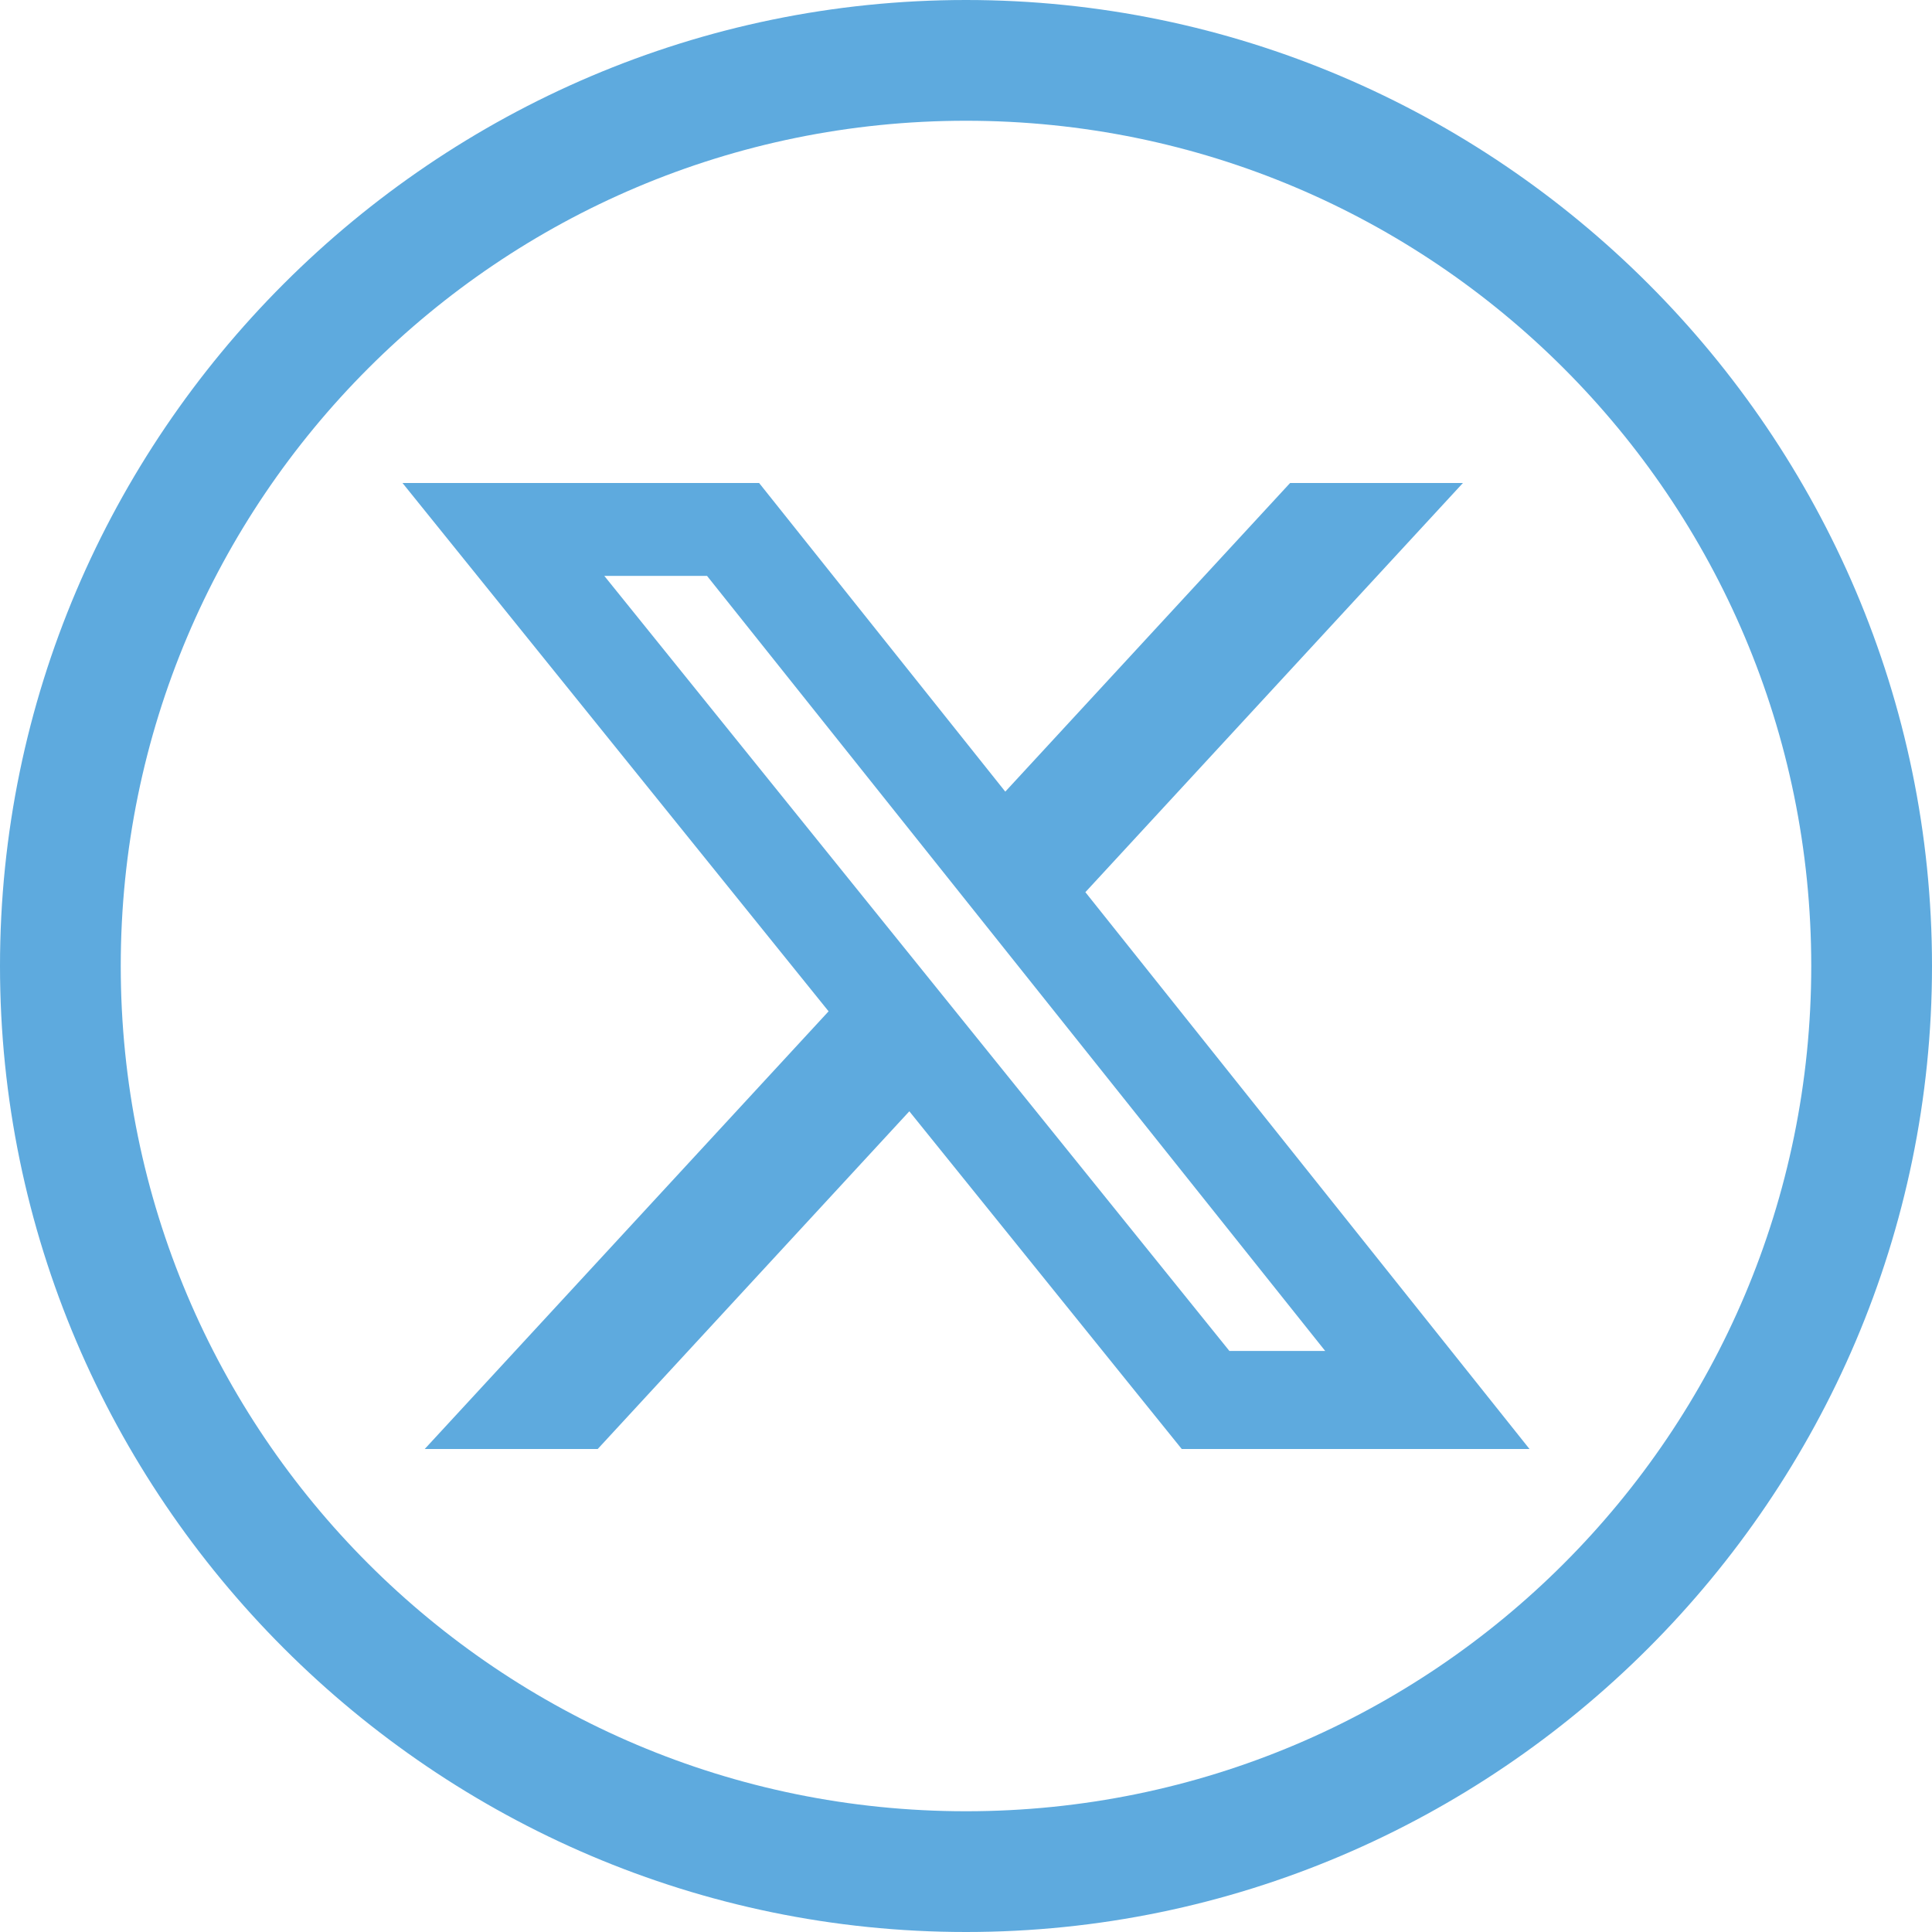
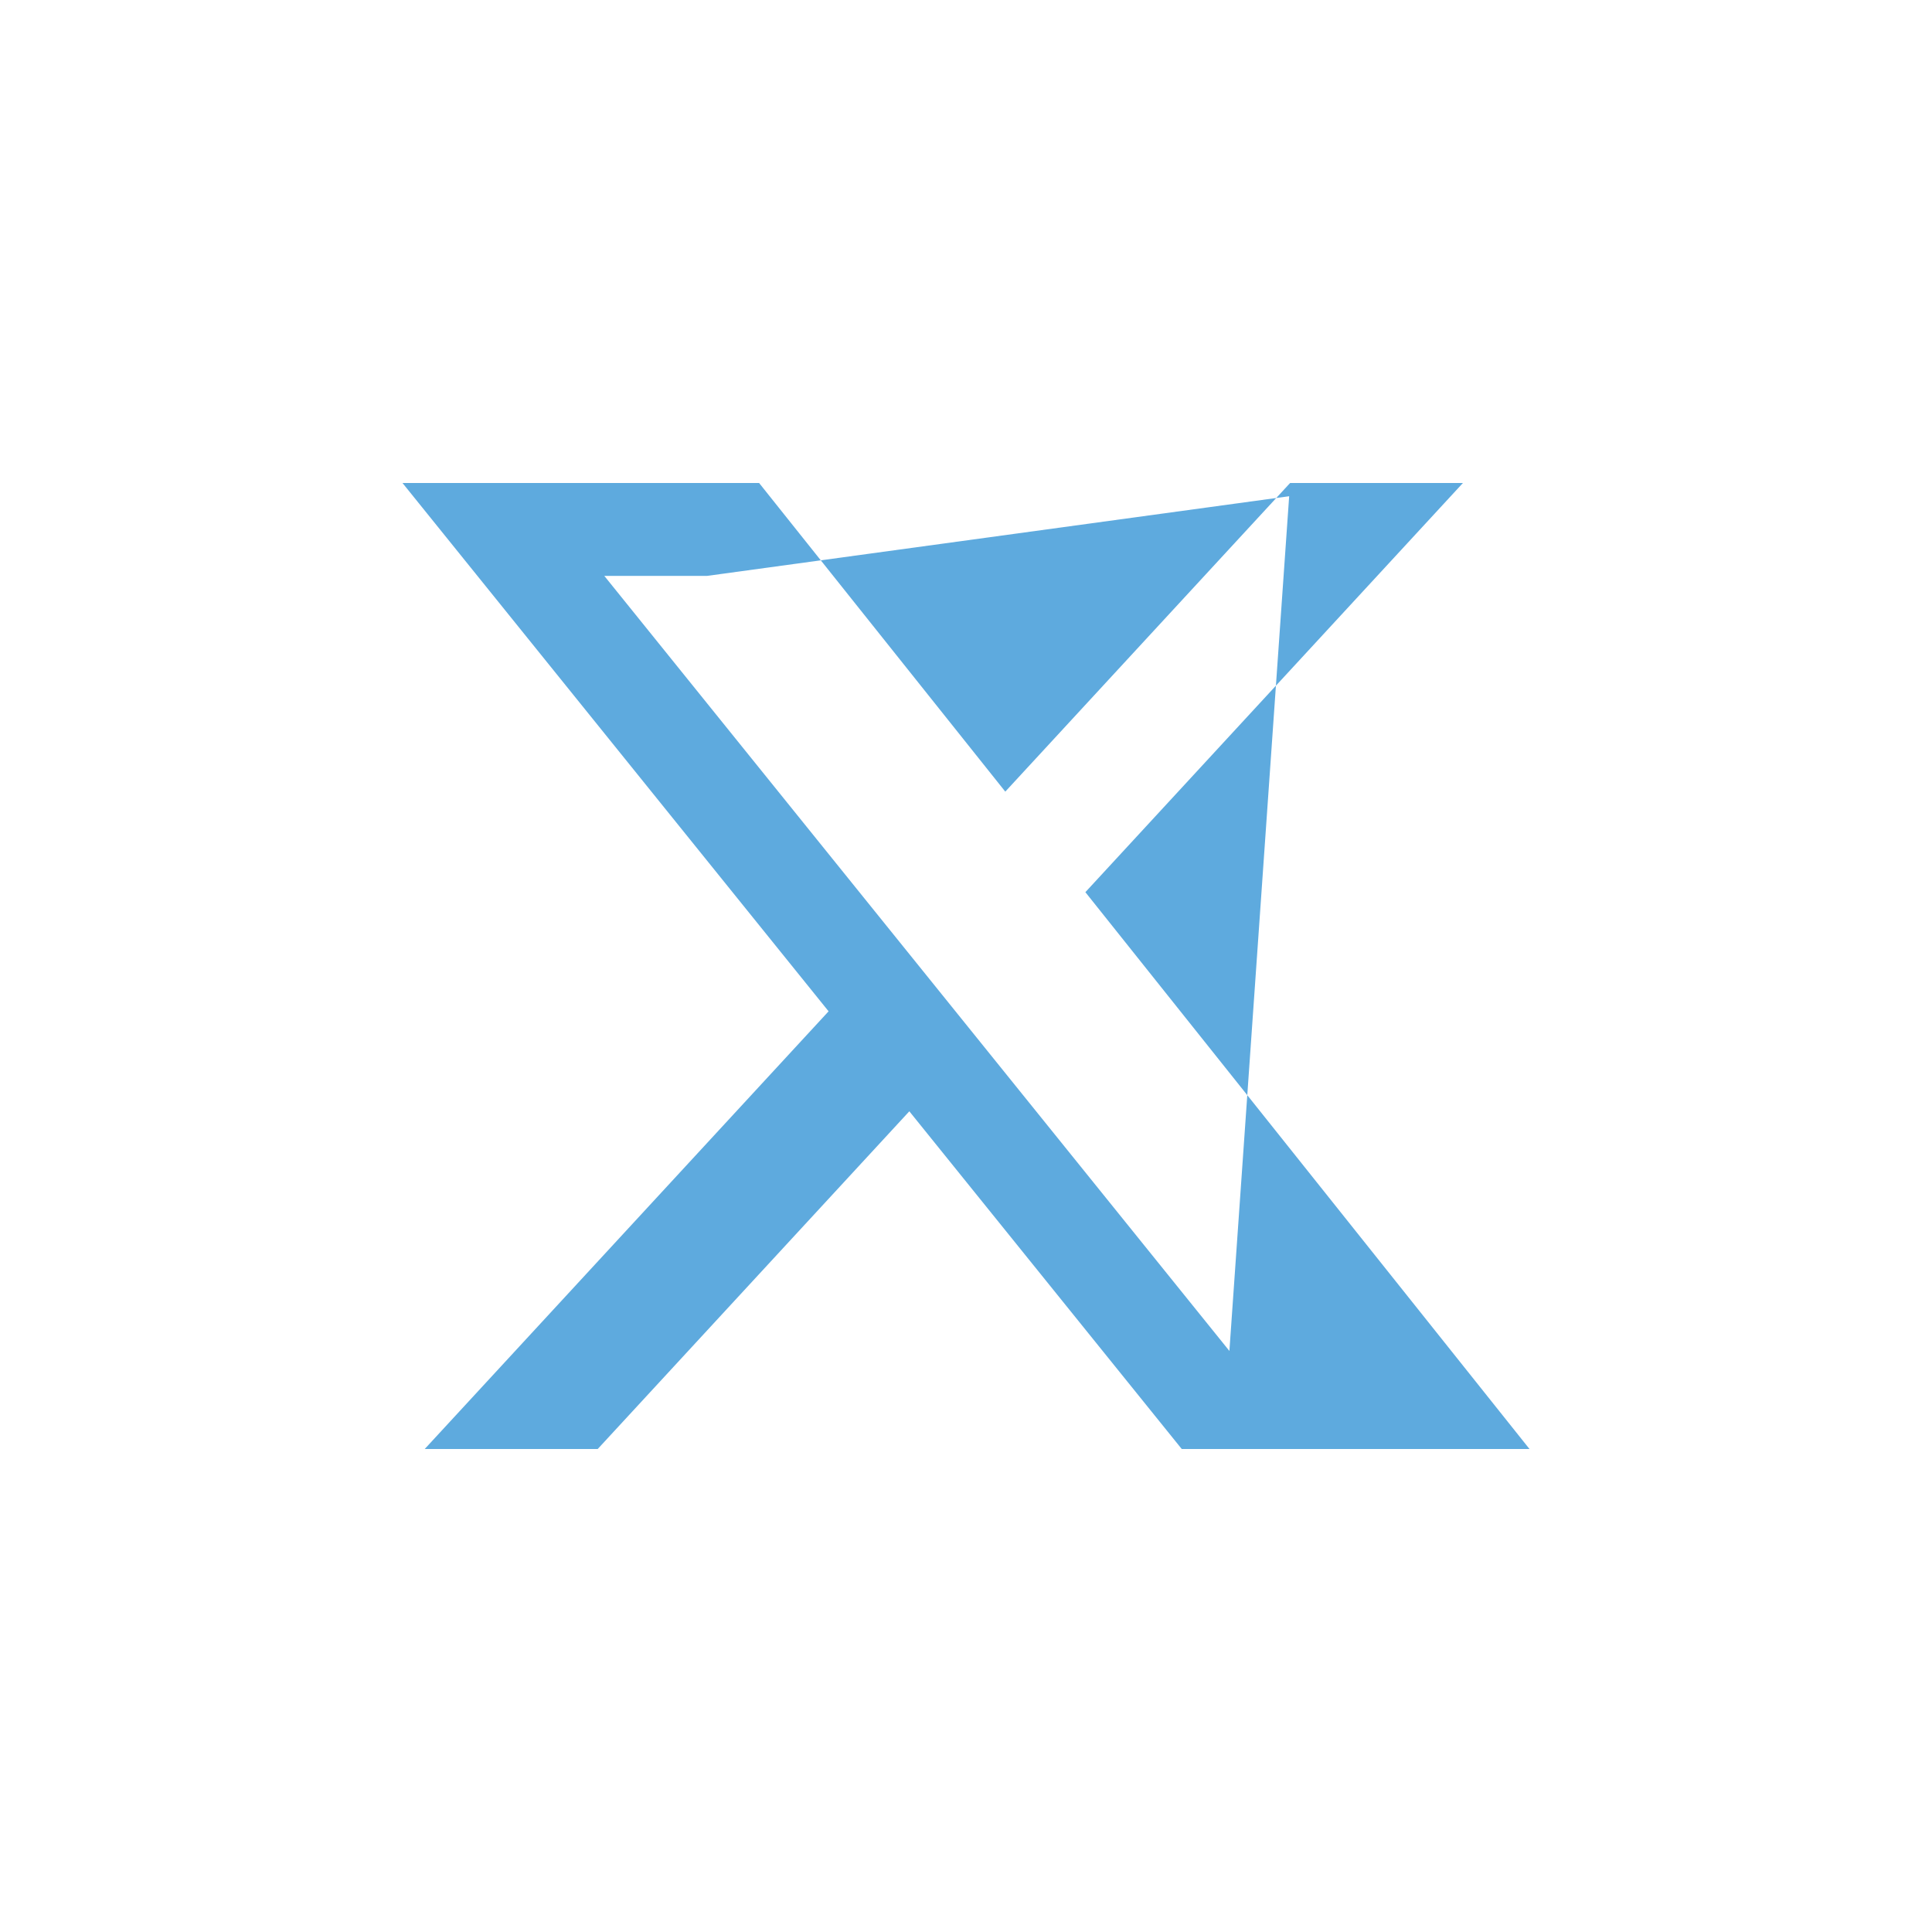
<svg xmlns="http://www.w3.org/2000/svg" t="1725603859270" class="icon" viewBox="0 0 1024 1024" version="1.1" p-id="4731">
-   <path d="M512 0C230.4 0 0 230.4 0 512s230.4 512 512 512 512-230.4 512-512S793.6 0 512 0z m0 960C264.533 960 64 759.467 64 512S264.533 64 512 64s448 200.533 448 448-200.533 448-448 448z" fill="#5eaade" p-id="4732" />
-   <path d="M683.776 256h91.605l-200.107 216.875L810.667 768h-184.32l-144.384-178.987L316.8 768H225.109l214.059-231.979L213.333 256h189.013l130.475 163.584L683.776 256z m-32.171 460.032h50.773L374.741 305.237H320.299l331.307 410.795z" fill="#5eaade" p-id="4733" />
+   <path d="M683.776 256h91.605l-200.107 216.875L810.667 768h-184.32l-144.384-178.987L316.8 768H225.109l214.059-231.979L213.333 256h189.013l130.475 163.584L683.776 256z h50.773L374.741 305.237H320.299l331.307 410.795z" fill="#5eaade" p-id="4733" />
</svg>